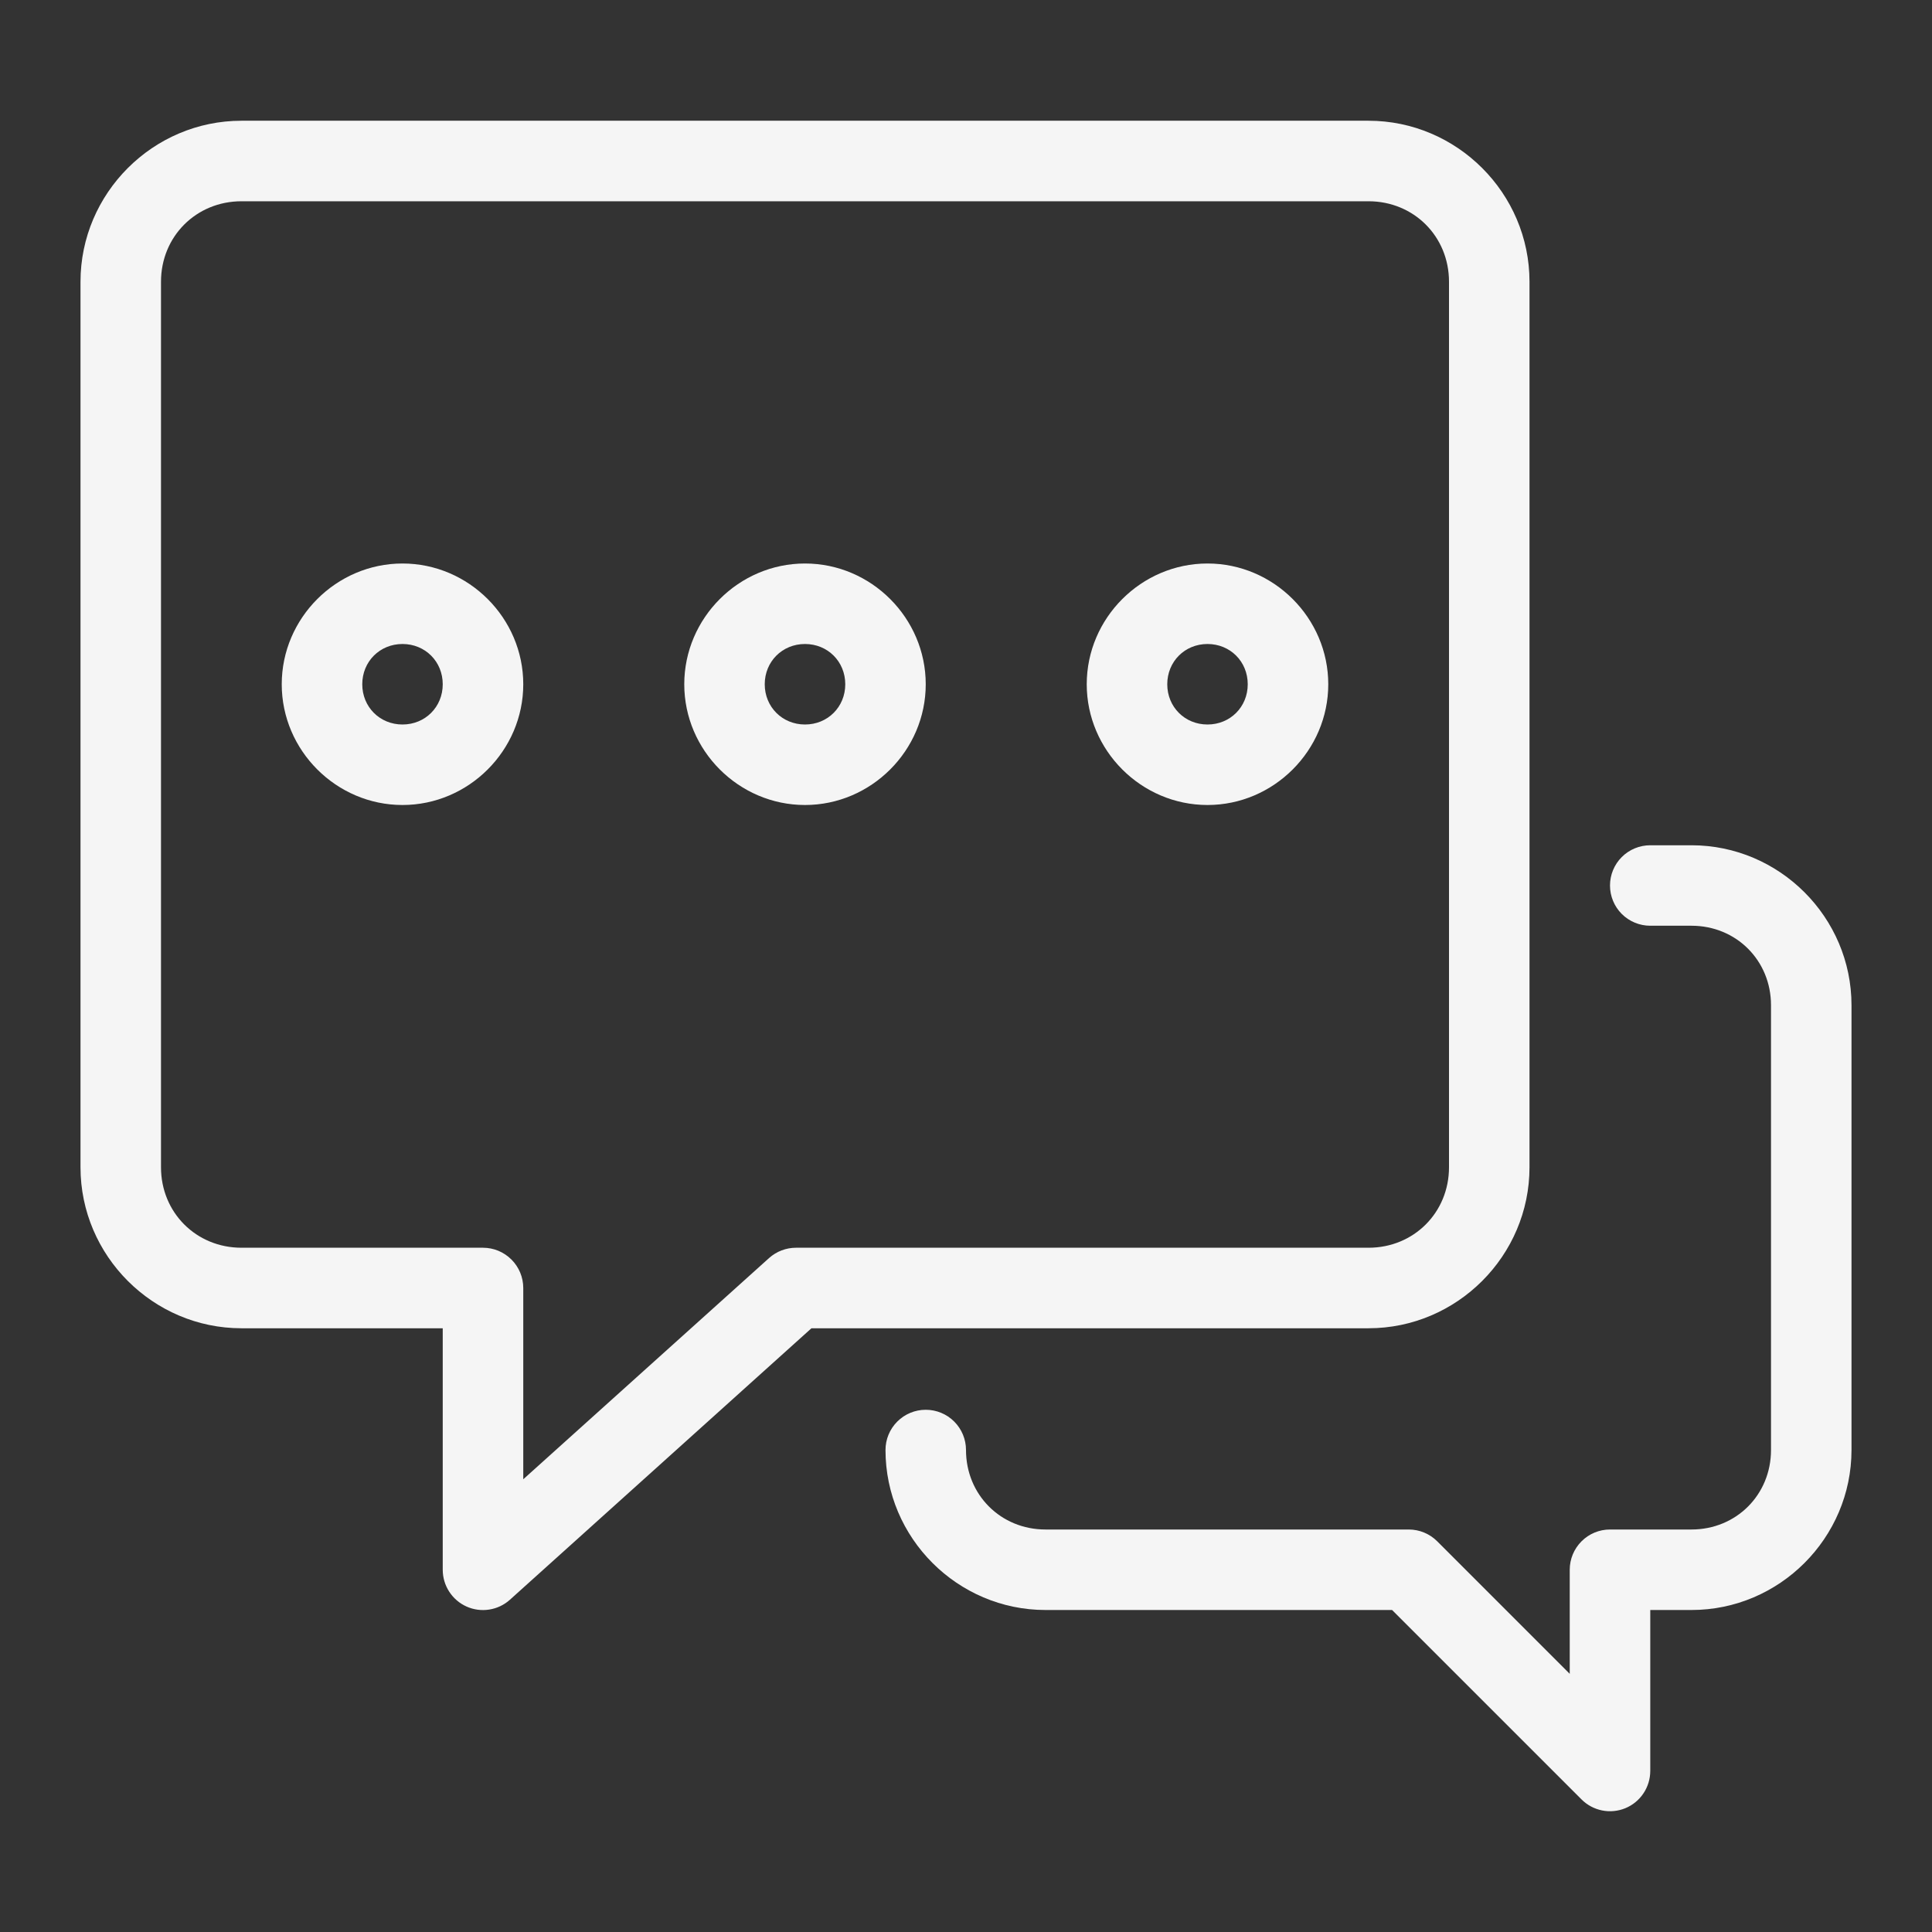
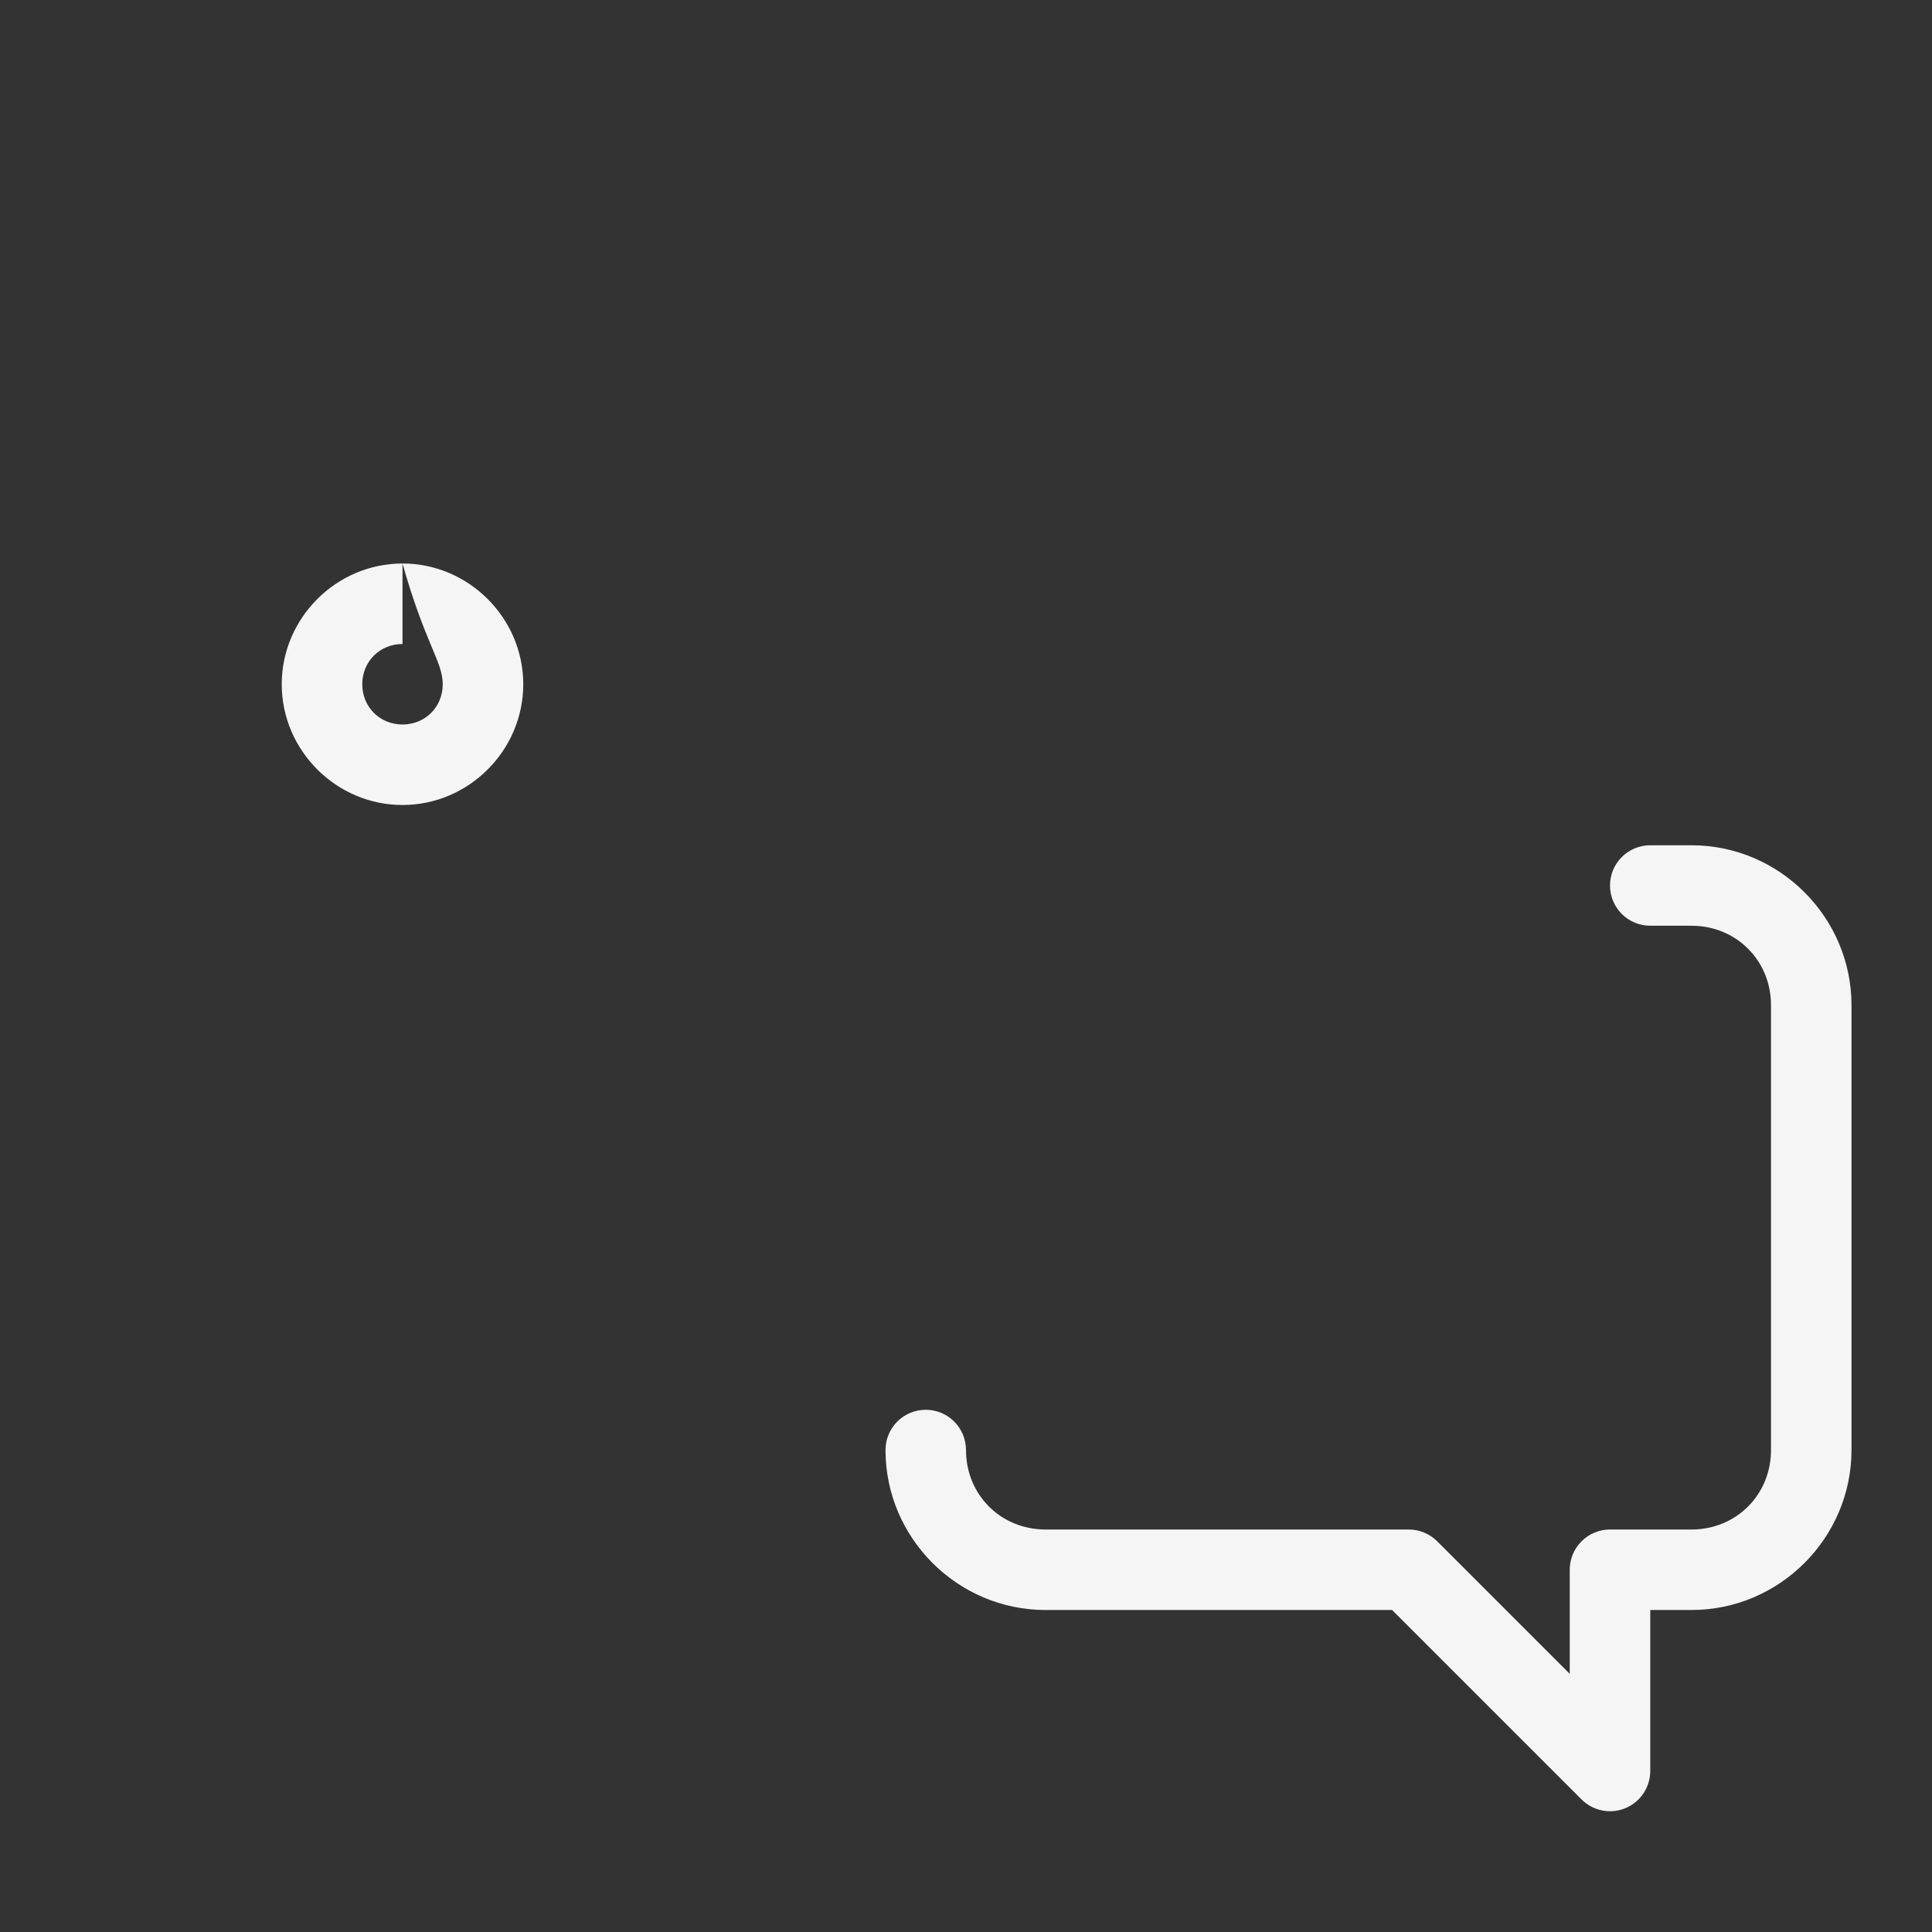
<svg xmlns="http://www.w3.org/2000/svg" width="69" height="69" viewBox="0 0 69 69" fill="none">
  <rect x="0" y="0" width="69" height="69" fill="#333333" stroke="none" />
-   <path d="M8.625 4.312C5.464 4.312 2.875 6.902 2.875 10.062V41.688C2.875 44.848 5.464 47.438 8.625 47.438H15.812V56.062C15.812 56.341 15.892 56.613 16.044 56.846C16.195 57.08 16.411 57.264 16.665 57.378C16.919 57.491 17.201 57.528 17.475 57.484C17.75 57.441 18.006 57.319 18.213 57.132L28.98 47.438H48.875C52.036 47.438 54.625 44.848 54.625 41.688V10.062C54.625 6.902 52.036 4.312 48.875 4.312H8.625ZM8.625 7.188H48.875C50.493 7.188 51.75 8.445 51.75 10.062V41.688C51.75 43.305 50.493 44.562 48.875 44.562H28.43C28.075 44.562 27.731 44.693 27.467 44.93L18.688 52.831V46C18.688 45.619 18.536 45.253 18.266 44.984C17.997 44.714 17.631 44.562 17.25 44.562H8.625C7.007 44.562 5.75 43.305 5.75 41.688V10.062C5.75 8.445 7.007 7.188 8.625 7.188Z" fill="#F5F5F5" />
  <path d="M58.938 30.188C58.556 30.188 58.191 30.339 57.921 30.608C57.651 30.878 57.5 31.244 57.5 31.625C57.5 32.006 57.651 32.372 57.921 32.642C58.191 32.911 58.556 33.062 58.938 33.062H60.411C62.009 33.062 63.25 34.303 63.25 35.901V51.786C63.25 53.384 62.009 54.625 60.411 54.625H57.5C57.119 54.625 56.753 54.776 56.484 55.046C56.214 55.316 56.062 55.681 56.062 56.062V59.78L51.329 55.046C51.059 54.777 50.694 54.625 50.312 54.625H37.339C35.741 54.625 34.5 53.384 34.5 51.786C34.5 51.405 34.349 51.04 34.079 50.77C33.809 50.5 33.444 50.349 33.062 50.349C32.681 50.349 32.316 50.5 32.046 50.77C31.776 51.04 31.625 51.405 31.625 51.786C31.625 54.927 34.198 57.5 37.339 57.5H49.717L56.484 64.266C56.685 64.467 56.941 64.604 57.22 64.659C57.498 64.715 57.787 64.686 58.05 64.578C58.313 64.469 58.537 64.285 58.695 64.048C58.853 63.812 58.937 63.534 58.938 63.25V57.5H60.411C63.552 57.5 66.125 54.927 66.125 51.786V35.901C66.125 32.761 63.552 30.188 60.411 30.188H58.938Z" fill="#F5F5F5" />
-   <path d="M14.375 20.125C12.01 20.125 10.062 22.073 10.062 24.438C10.062 26.802 12.01 28.75 14.375 28.75C16.74 28.75 18.688 26.802 18.688 24.438C18.688 22.073 16.74 20.125 14.375 20.125ZM14.375 23C15.186 23 15.812 23.627 15.812 24.438C15.812 25.248 15.186 25.875 14.375 25.875C13.564 25.875 12.938 25.248 12.938 24.438C12.938 23.627 13.564 23 14.375 23Z" fill="#F5F5F5" />
-   <path d="M28.75 20.125C26.385 20.125 24.438 22.073 24.438 24.438C24.438 26.802 26.385 28.75 28.75 28.75C31.115 28.75 33.062 26.802 33.062 24.438C33.062 22.073 31.115 20.125 28.75 20.125ZM28.75 23C29.561 23 30.188 23.627 30.188 24.438C30.188 25.248 29.561 25.875 28.75 25.875C27.939 25.875 27.312 25.248 27.312 24.438C27.312 23.627 27.939 23 28.75 23Z" fill="#F5F5F5" />
-   <path d="M43.125 20.125C40.76 20.125 38.812 22.073 38.812 24.438C38.812 26.802 40.76 28.75 43.125 28.75C45.49 28.75 47.438 26.802 47.438 24.438C47.438 22.073 45.49 20.125 43.125 20.125ZM43.125 23C43.936 23 44.562 23.627 44.562 24.438C44.562 25.248 43.936 25.875 43.125 25.875C42.314 25.875 41.688 25.248 41.688 24.438C41.688 23.627 42.314 23 43.125 23Z" fill="#F5F5F5" />
+   <path d="M14.375 20.125C12.01 20.125 10.062 22.073 10.062 24.438C10.062 26.802 12.01 28.75 14.375 28.75C16.74 28.75 18.688 26.802 18.688 24.438C18.688 22.073 16.74 20.125 14.375 20.125ZC15.186 23 15.812 23.627 15.812 24.438C15.812 25.248 15.186 25.875 14.375 25.875C13.564 25.875 12.938 25.248 12.938 24.438C12.938 23.627 13.564 23 14.375 23Z" fill="#F5F5F5" />
</svg>